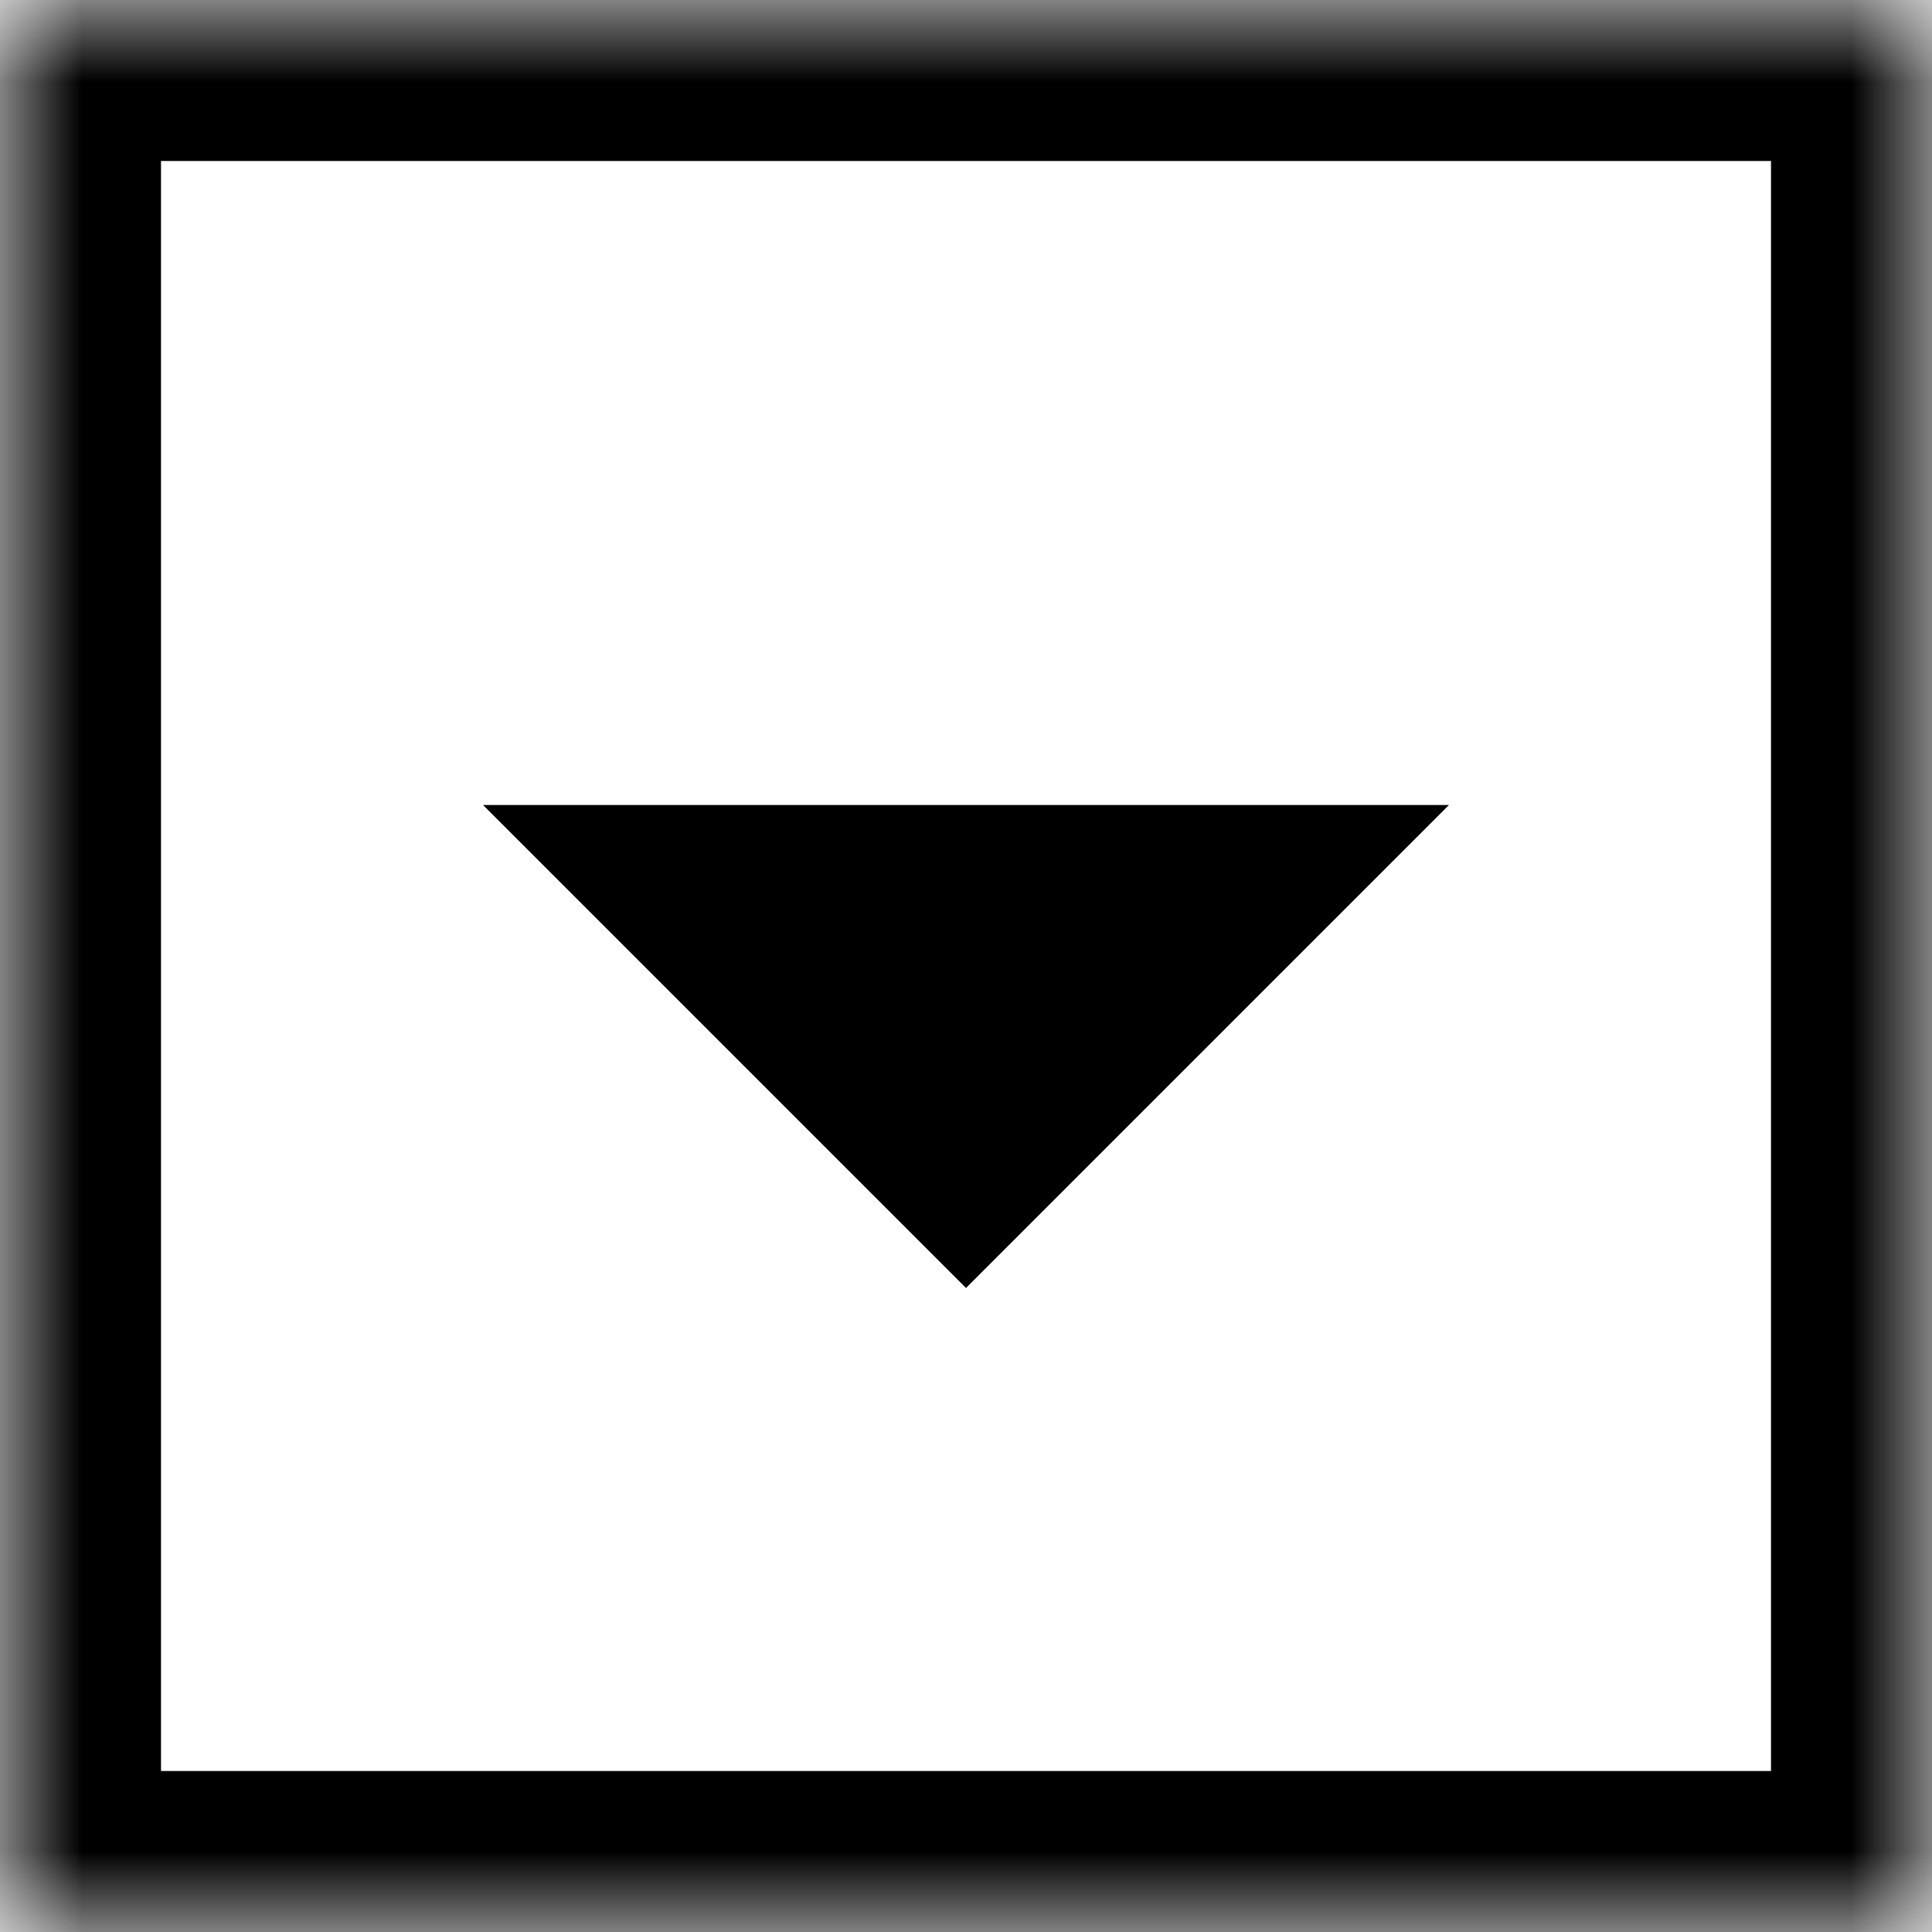
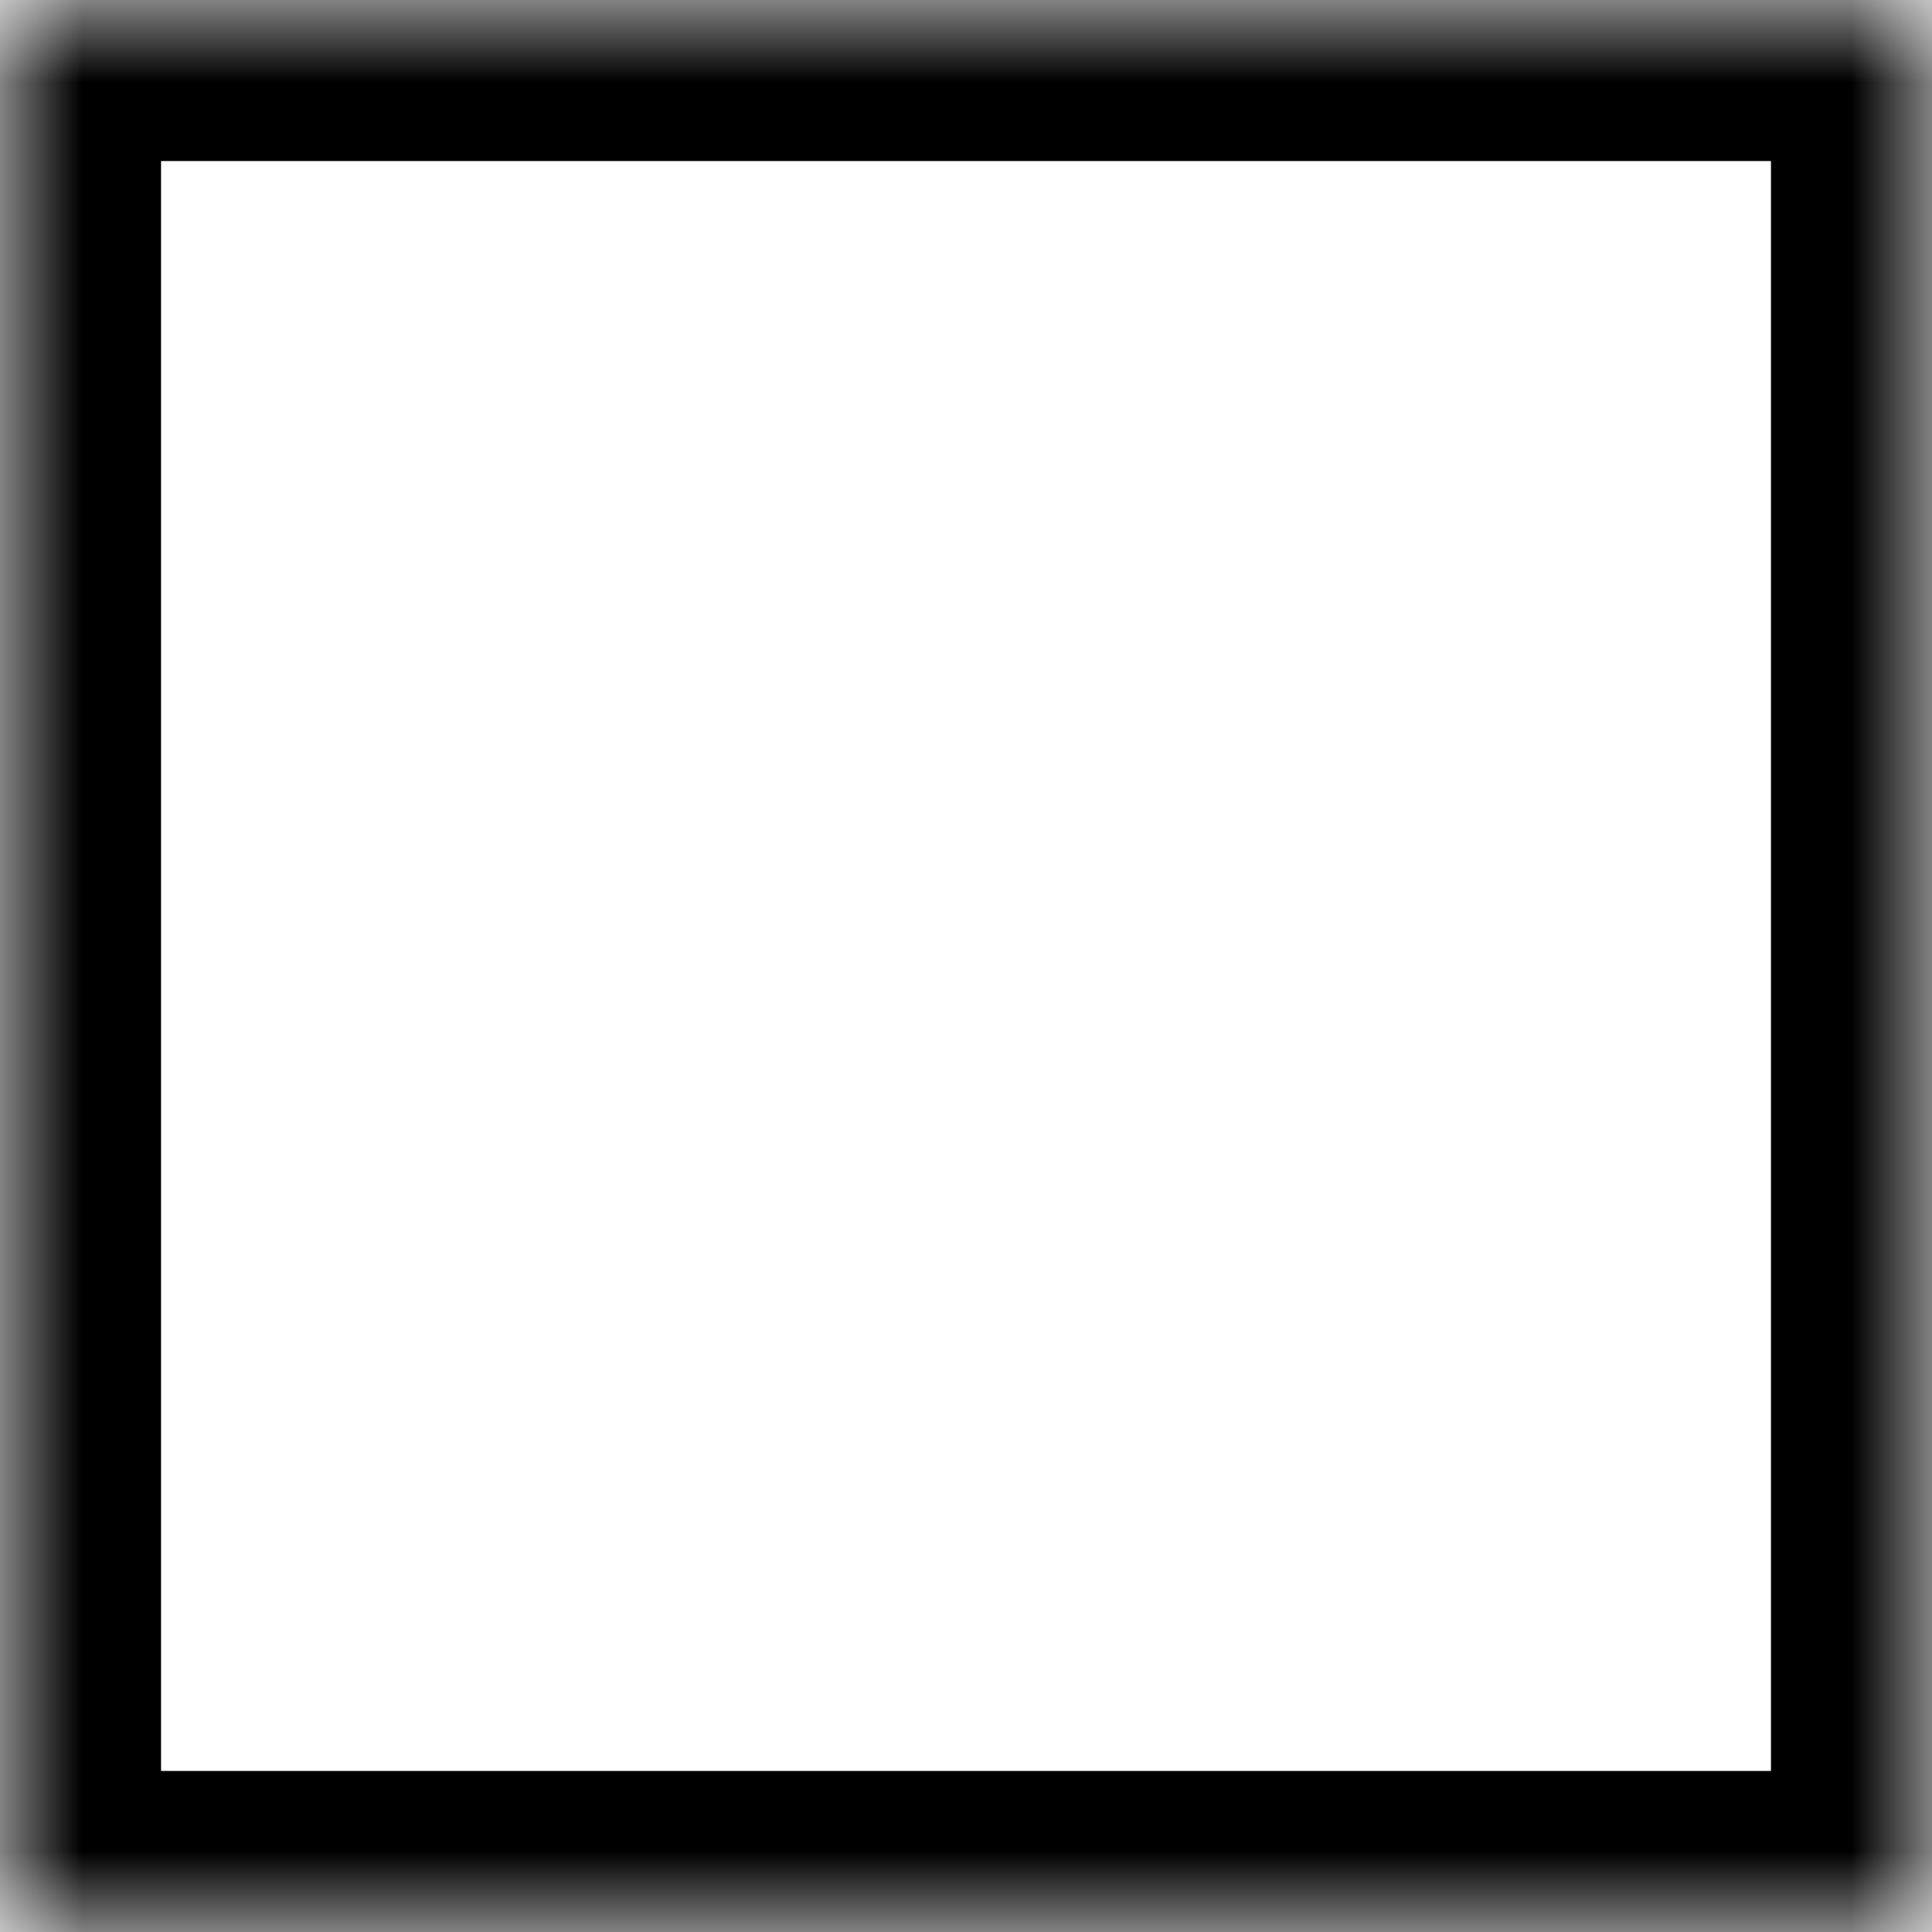
<svg xmlns="http://www.w3.org/2000/svg" xmlns:xlink="http://www.w3.org/1999/xlink" width="12" height="12">
  <defs>
    <path id="a" d="M0 0h12v12H0z" />
    <mask id="b" maskContentUnits="userSpaceOnUse" maskUnits="objectBoundingBox" x="0" y="0" width="12" height="12" fill="#fff">
      <use xlink:href="#a" />
    </mask>
  </defs>
  <g fill="none" fill-rule="evenodd">
-     <path fill="#000" d="M9 5L6 8 3 5z" />
    <use stroke="#000" mask="url(#b)" stroke-width="2" xlink:href="#a" />
  </g>
</svg>